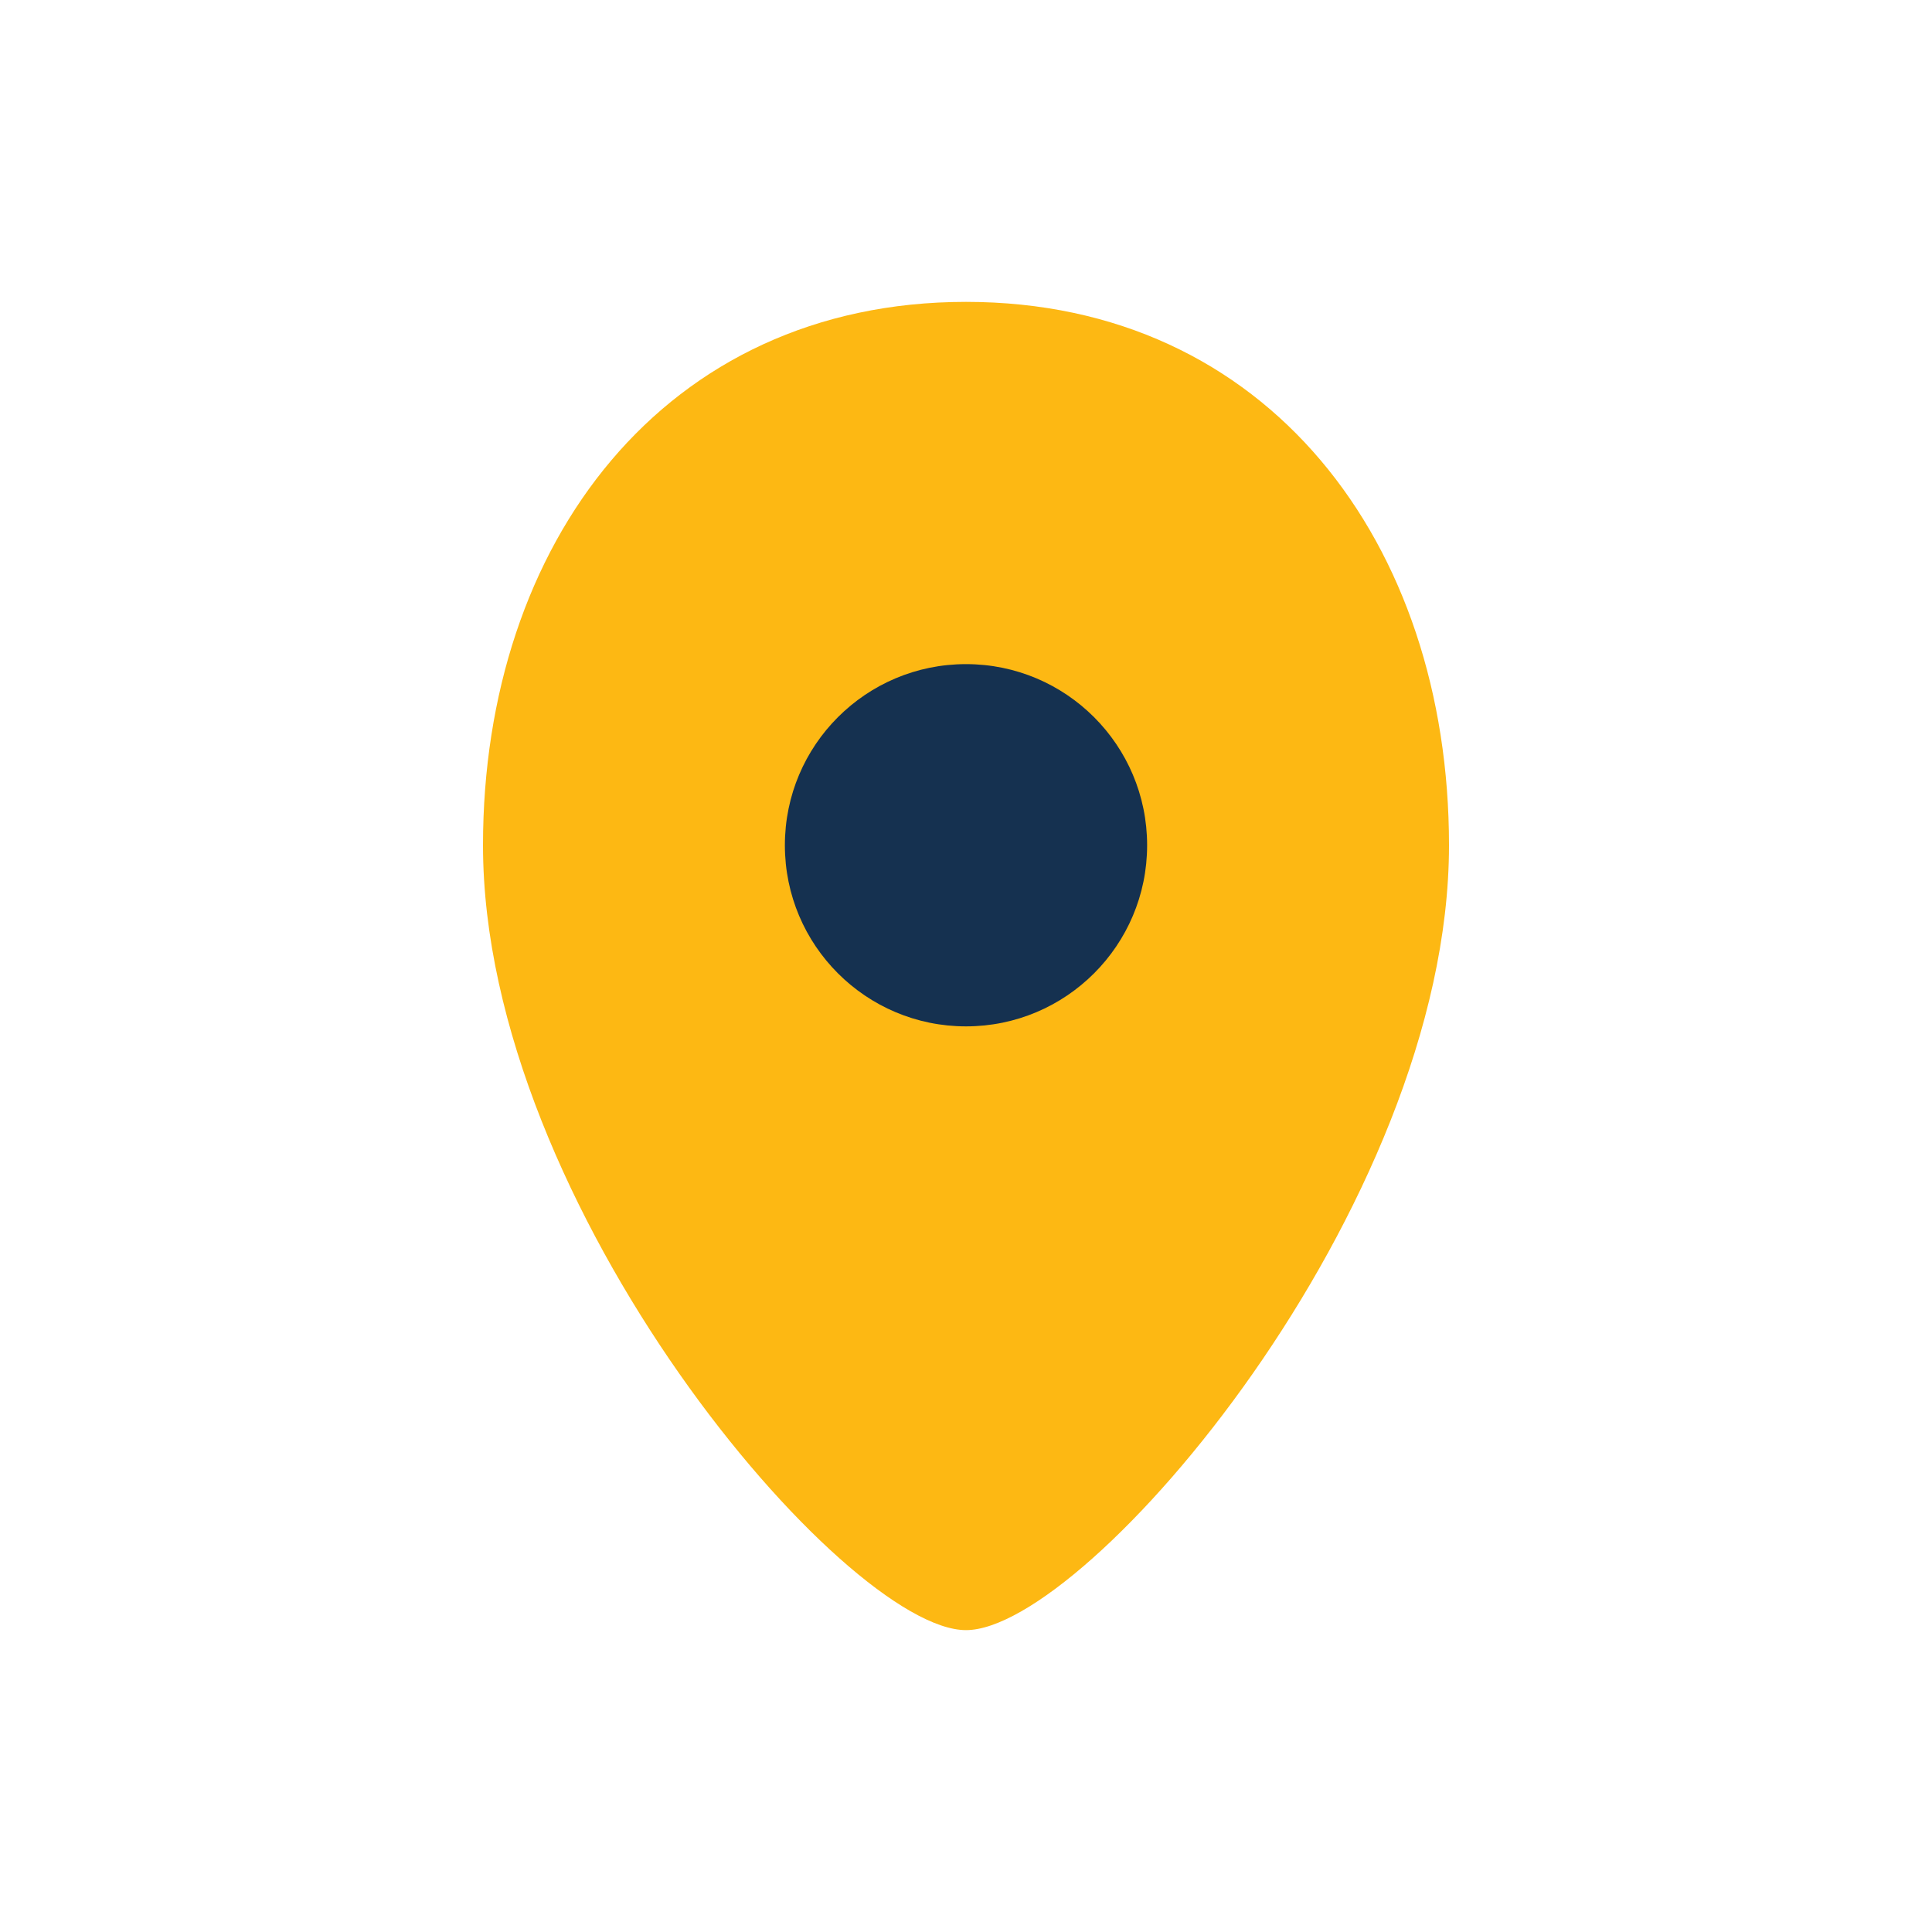
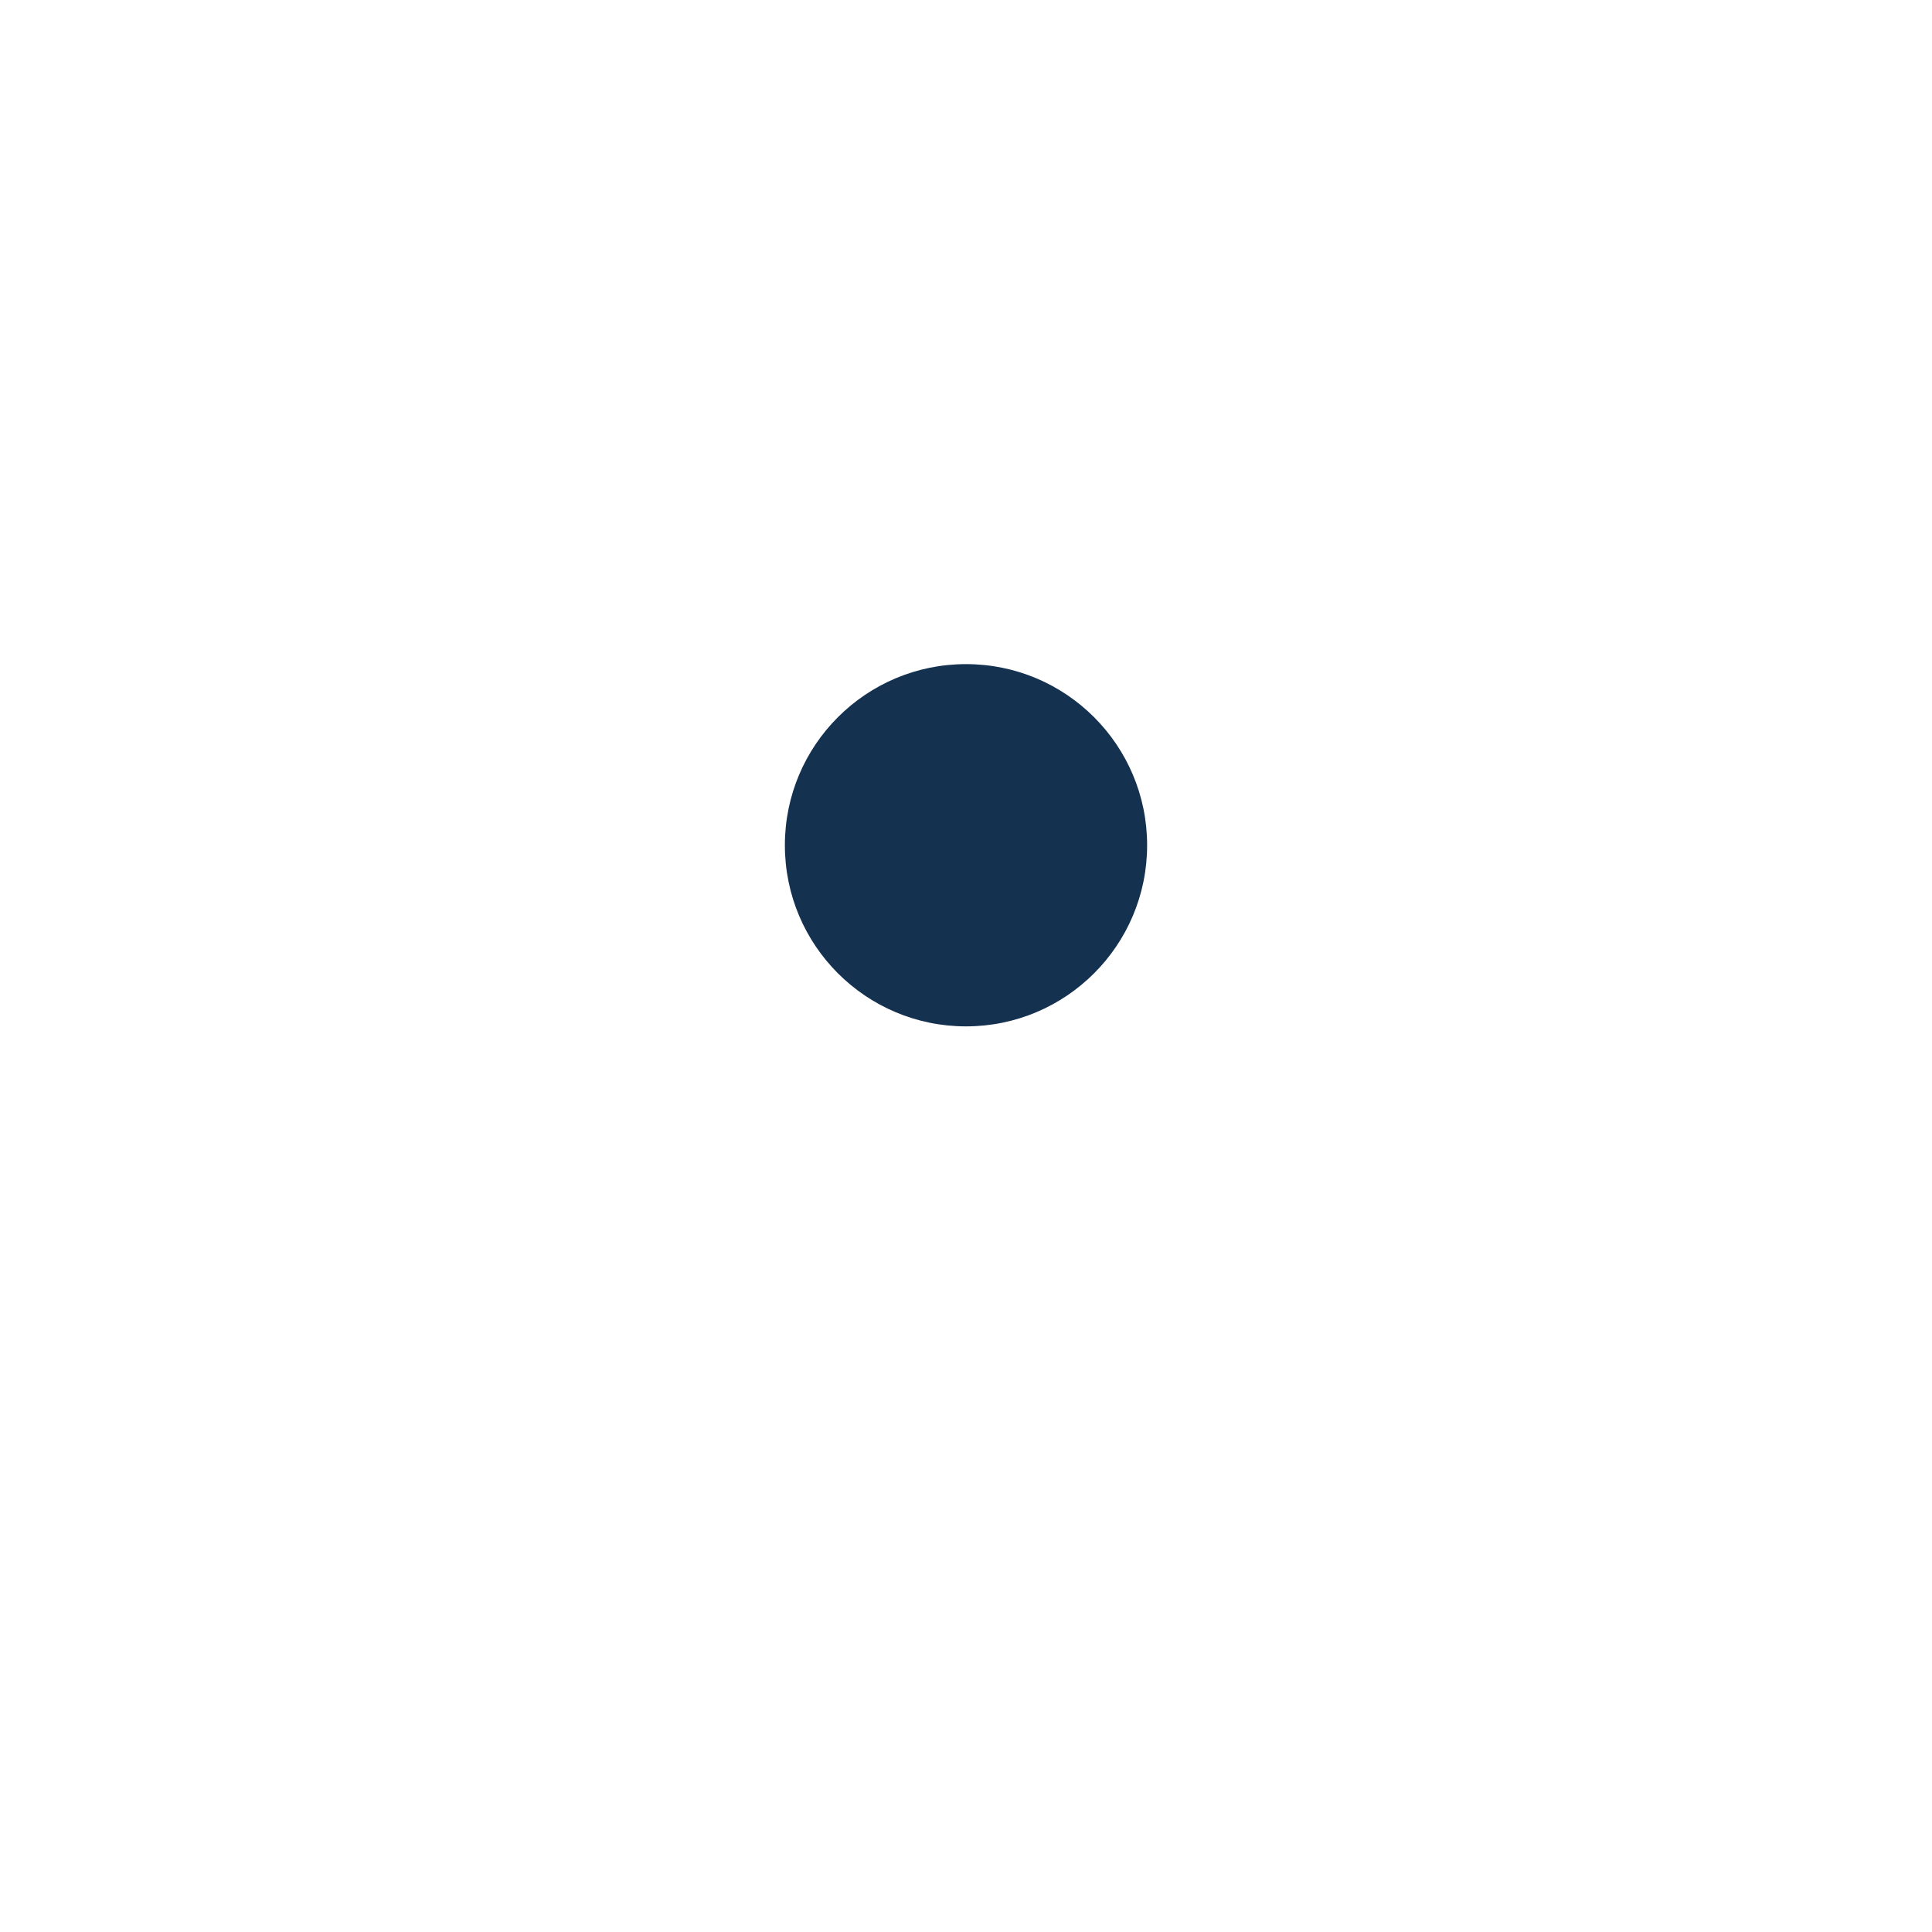
<svg xmlns="http://www.w3.org/2000/svg" width="32" height="32" viewBox="0 0 32 32">
-   <path d="M16 5c5 0 8 4 8 9 0 6-6 13-8 13s-8-7-8-13c0-5 3-9 8-9z" fill="#FDB813" />
  <circle cx="16" cy="14" r="3" fill="#153150" />
</svg>